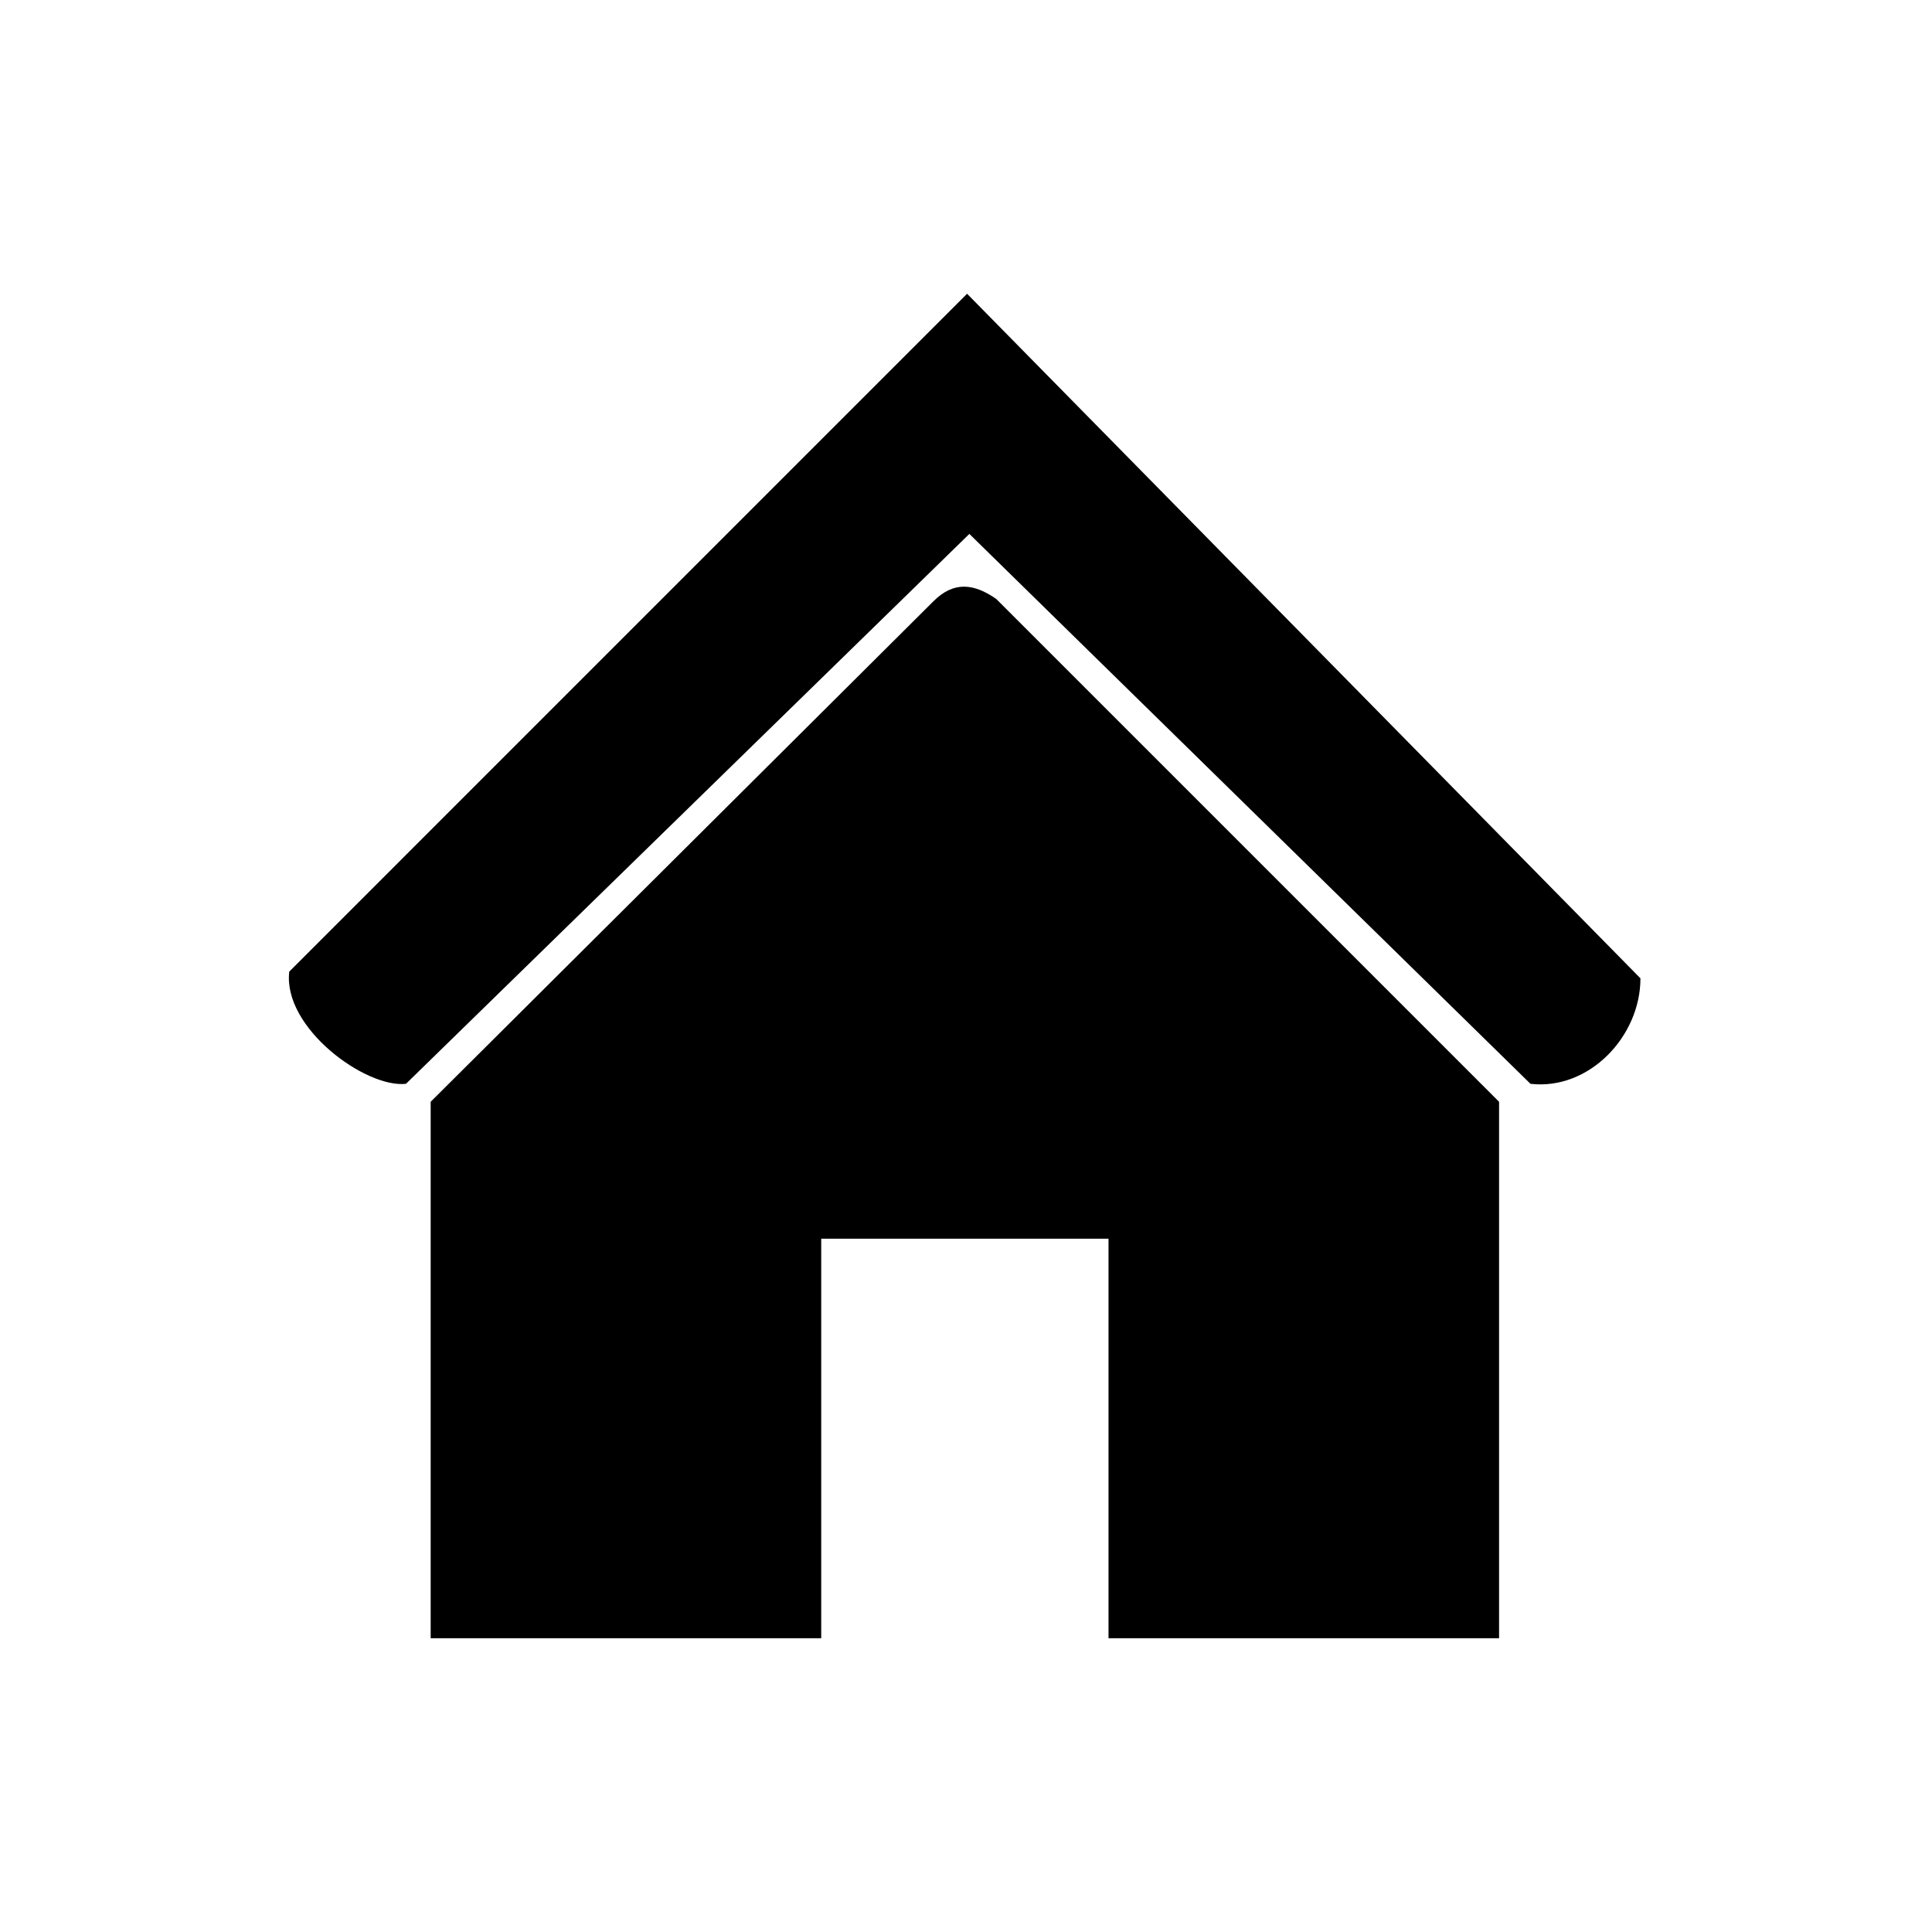
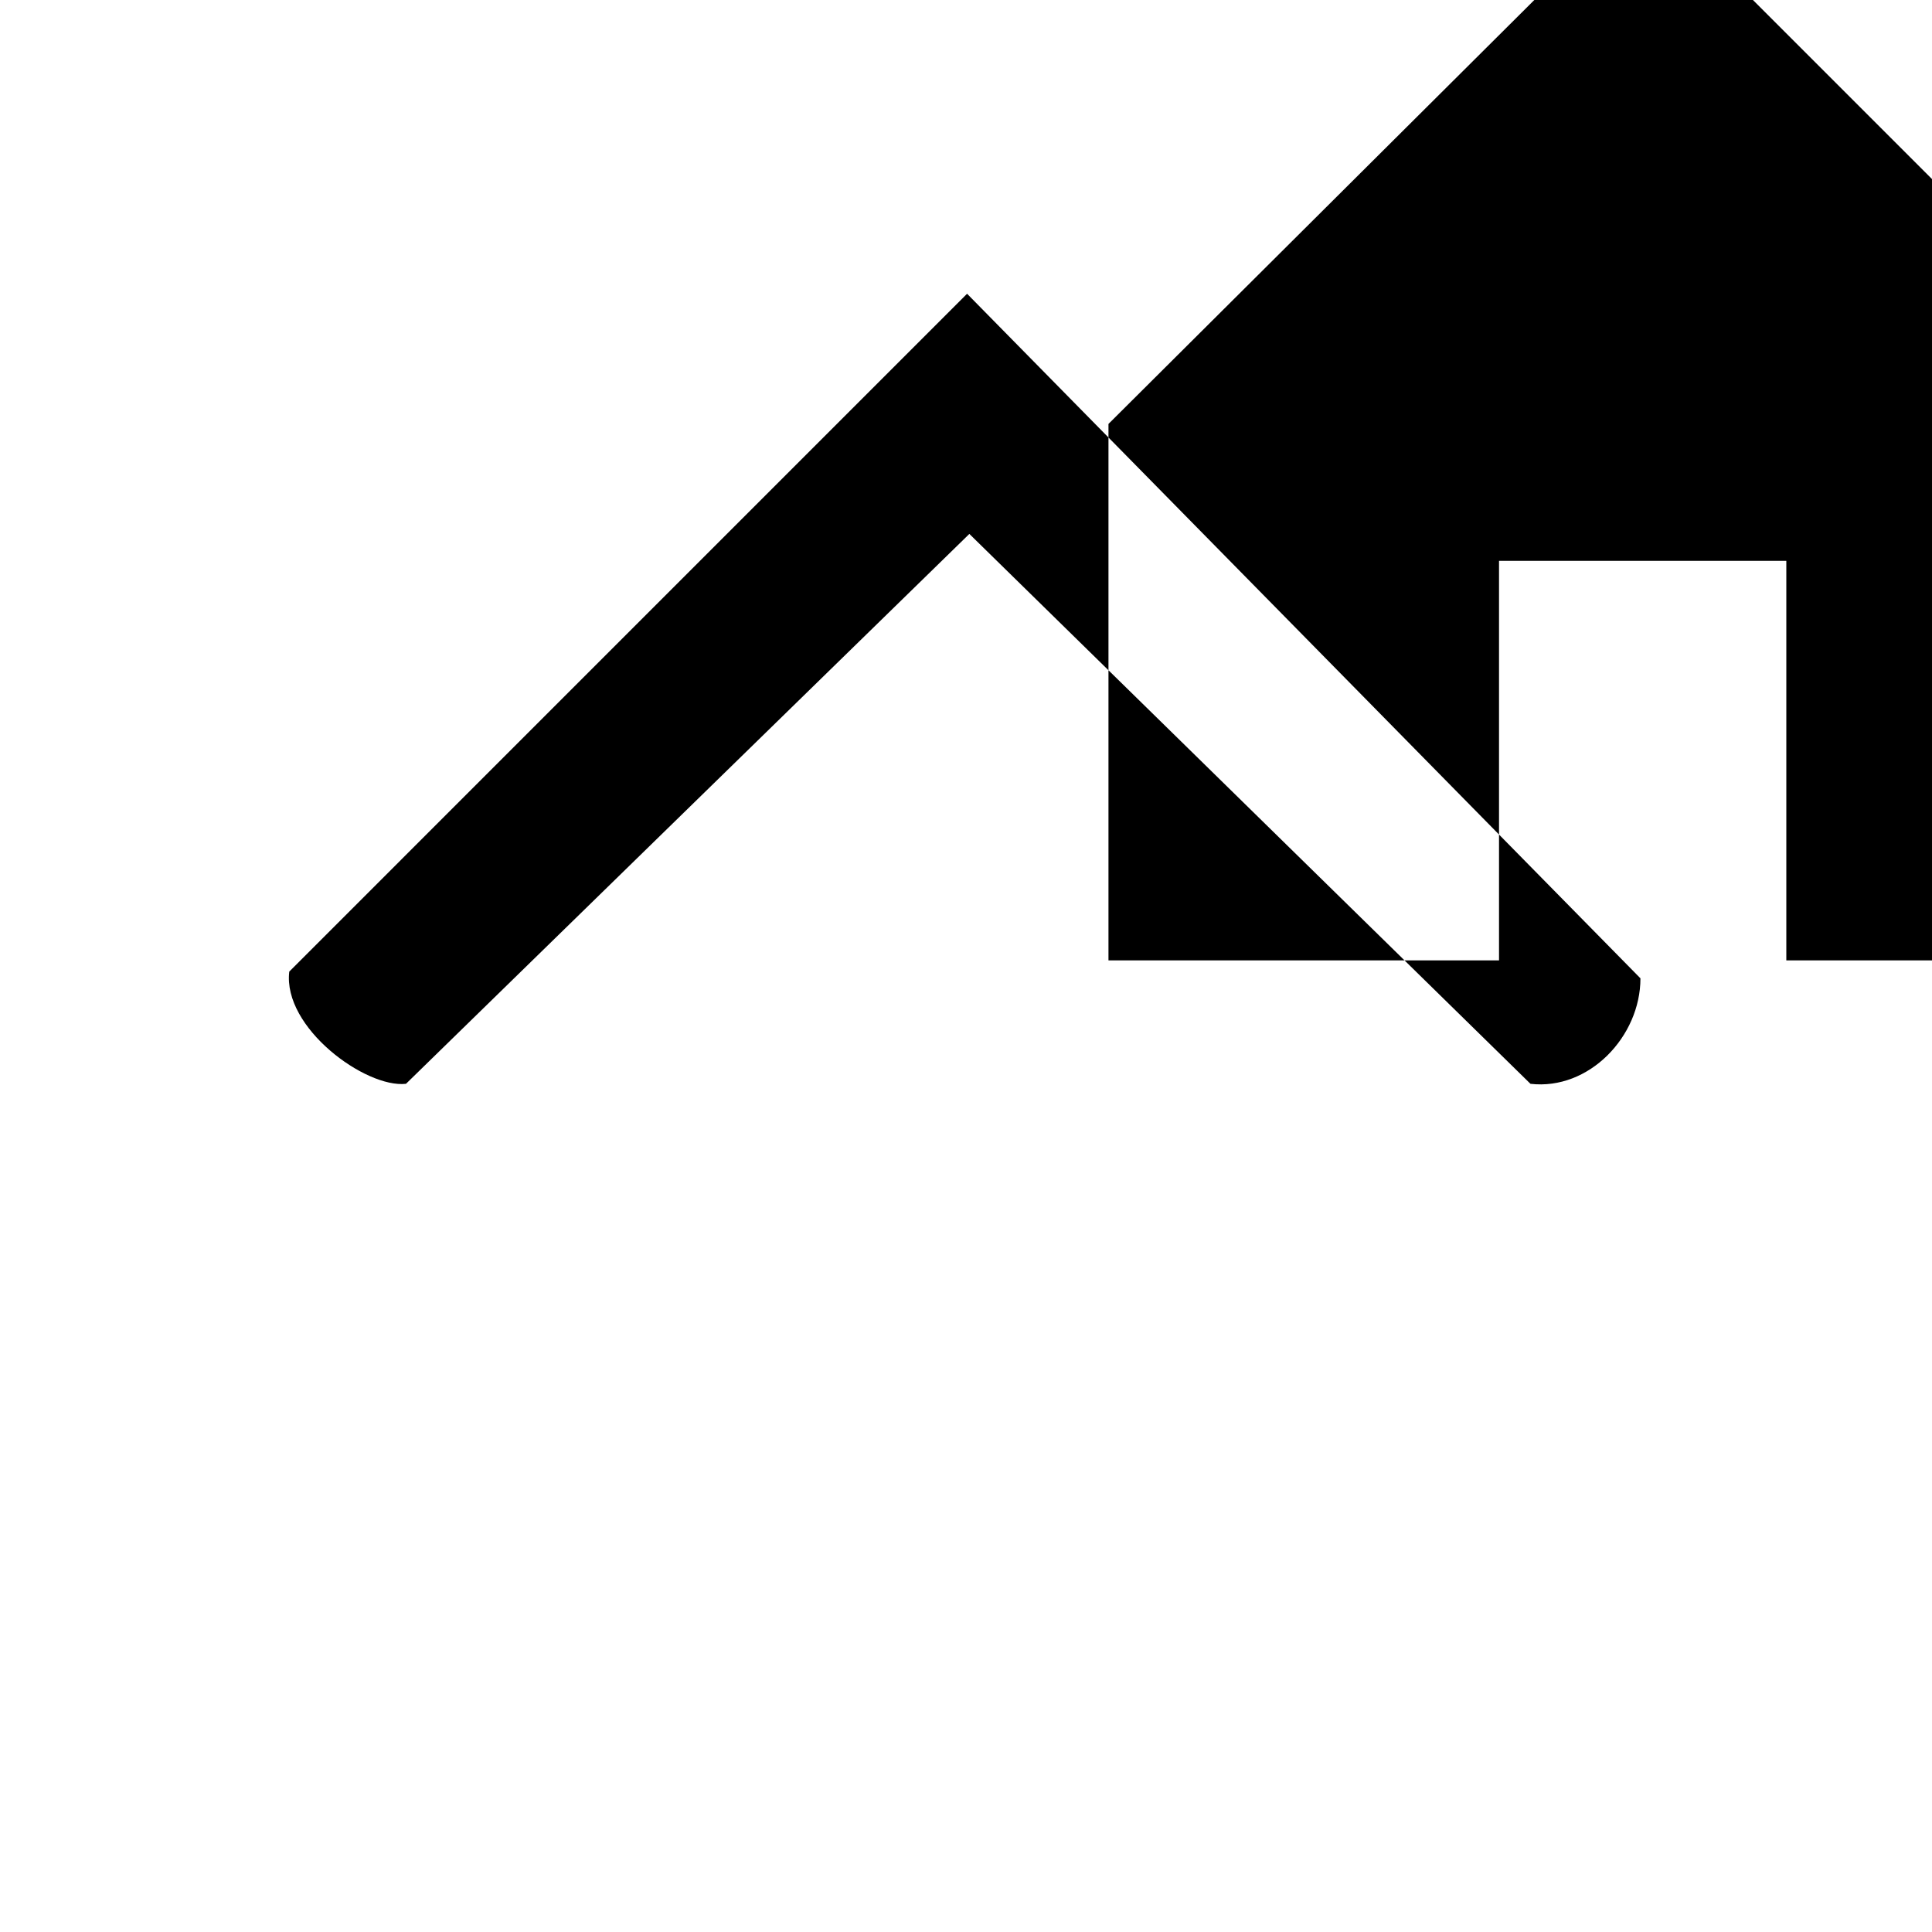
<svg xmlns="http://www.w3.org/2000/svg" fill="#000000" width="800px" height="800px" version="1.1" viewBox="144 144 512 512">
-   <path d="m220.66 401.48c-1.785 14.871 20.223 30.93 30.93 29.742l149.3-145.73 148.7 145.73c15.465 1.785 29.145-12.492 29.145-27.957l-178.45-181.42zm37.473 34.5 133.24-132.64c5.352-5.352 10.707-4.758 16.656-0.594l133.24 133.24v142.16h-103.5v-105.88h-76.137v105.88h-103.5v-142.16z" fill-rule="evenodd" />
+   <path d="m220.66 401.48c-1.785 14.871 20.223 30.93 30.93 29.742l149.3-145.73 148.7 145.73c15.465 1.785 29.145-12.492 29.145-27.957l-178.45-181.42m37.473 34.5 133.24-132.64c5.352-5.352 10.707-4.758 16.656-0.594l133.24 133.24v142.16h-103.5v-105.88h-76.137v105.88h-103.5v-142.16z" fill-rule="evenodd" />
</svg>